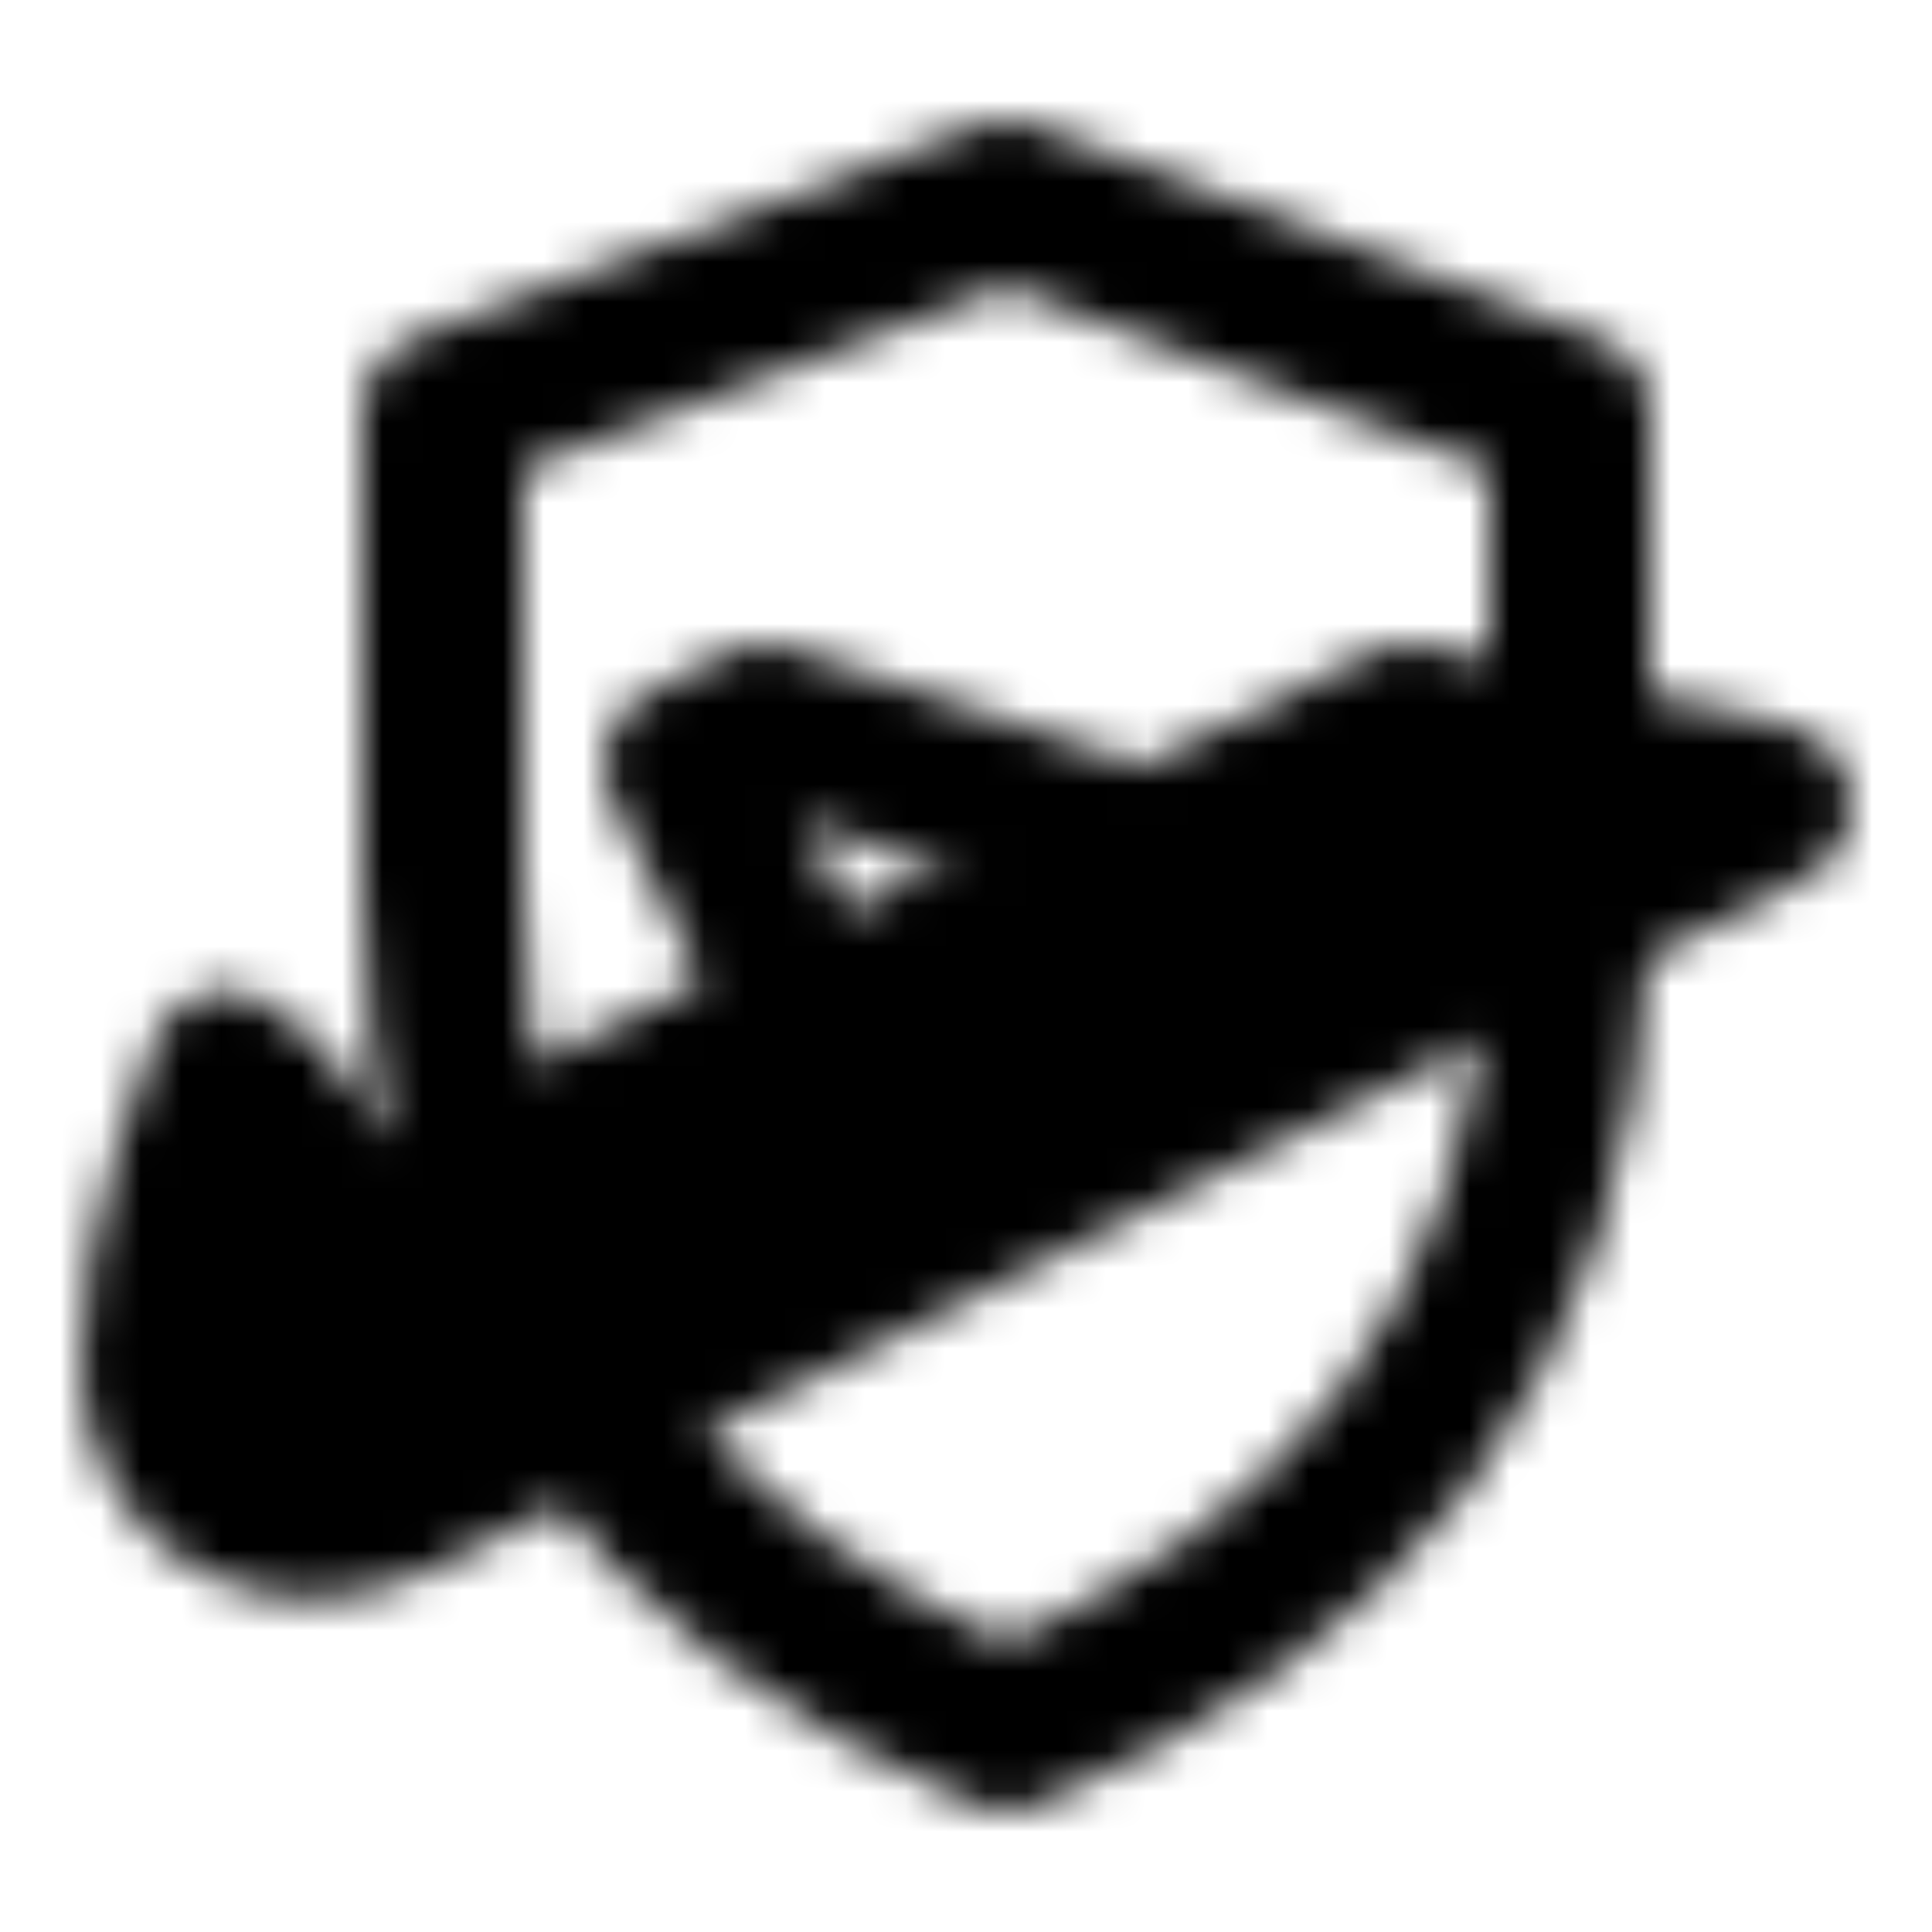
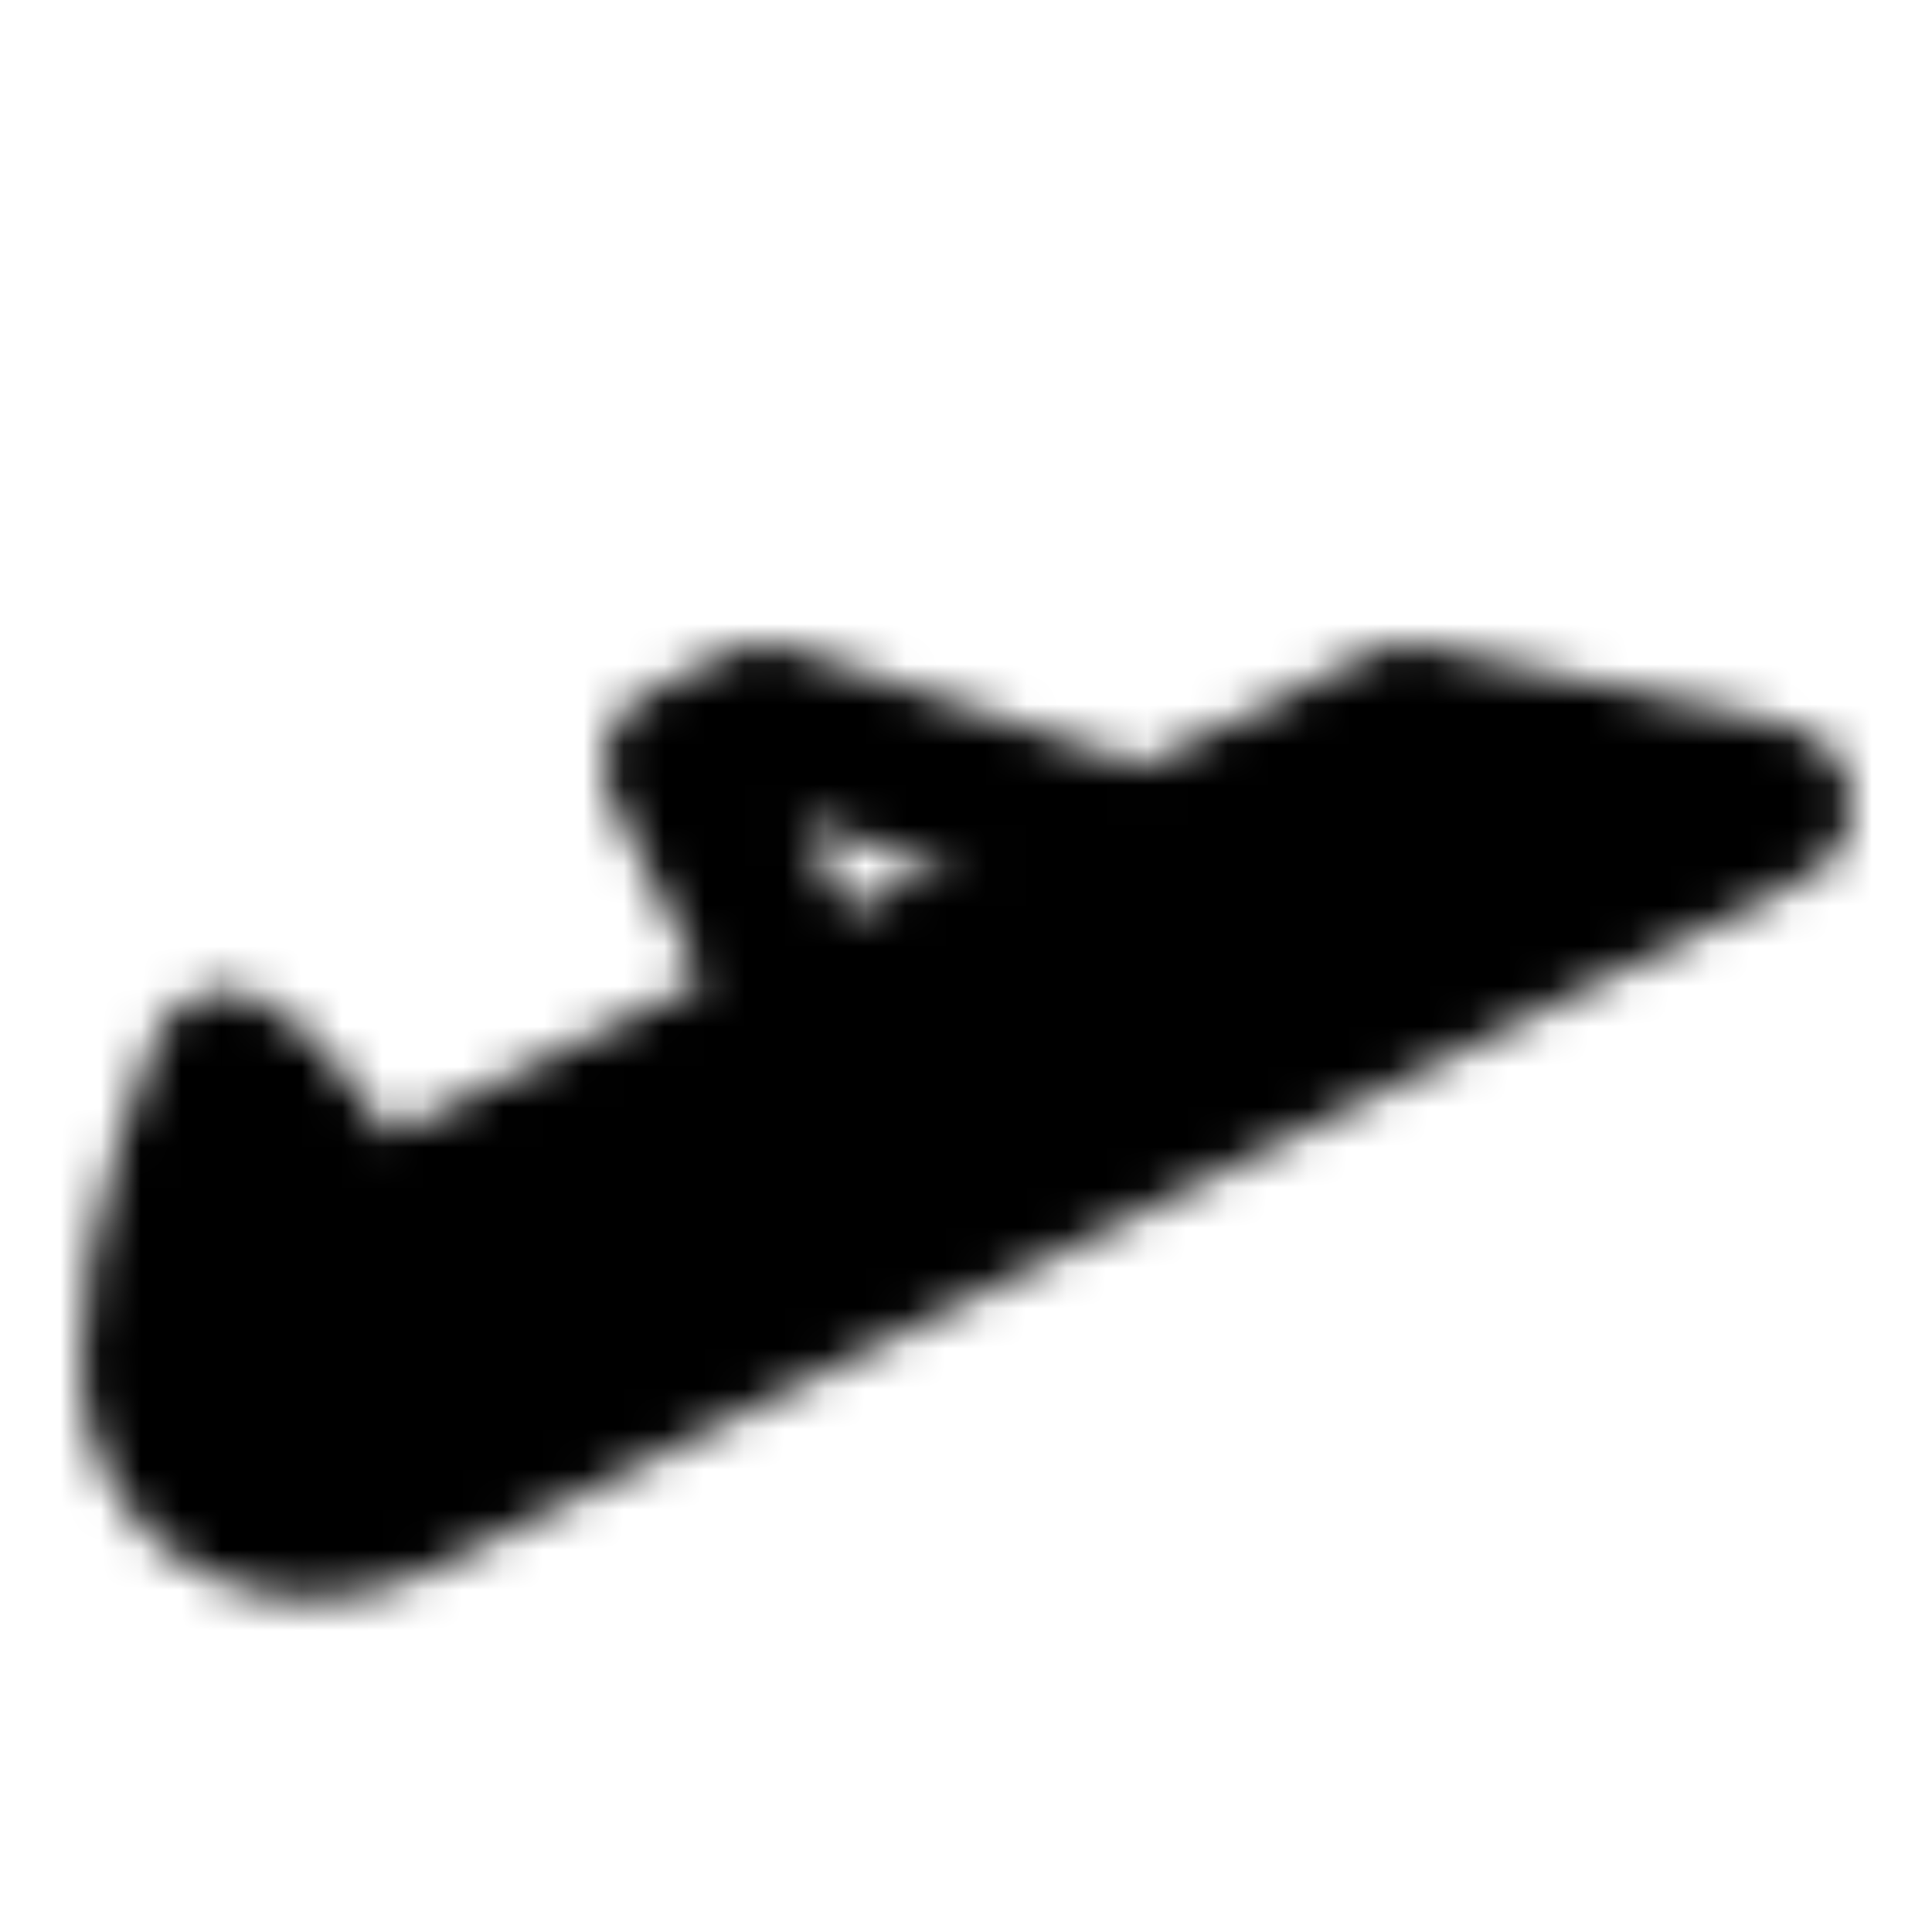
<svg xmlns="http://www.w3.org/2000/svg" width="800" height="800" viewBox="0 0 48 48">
  <defs>
    <mask id="ipTFlightSafety0">
      <g fill="none" stroke="#fff" stroke-linejoin="round" stroke-width="4">
-         <path d="M38.986 23c-.313 10.709-5.866 16.522-13.984 20c-4.393-1.881-8.034-4.447-10.502-8.101M39 19v-8.744L25.007 5L11 10.256v11.773c0 2.587.294 4.9.848 6.971" />
        <path fill="#555" stroke-linecap="round" d="M9.268 30.632c-1.373-1.257-2.99-3.877-3.587-4.027c0 0-1.798 4.434-1.68 7.395c.117 2.96 2.896 4.635 5.824 3.22C12.753 35.806 44 20 44 20l-9-2z" />
        <path stroke-linecap="round" d="m28 21l-9-3l-2 1l3 6" />
      </g>
    </mask>
  </defs>
  <path fill="currentColor" d="M0 0h48v48H0z" mask="url(#ipTFlightSafety0)" />
</svg>